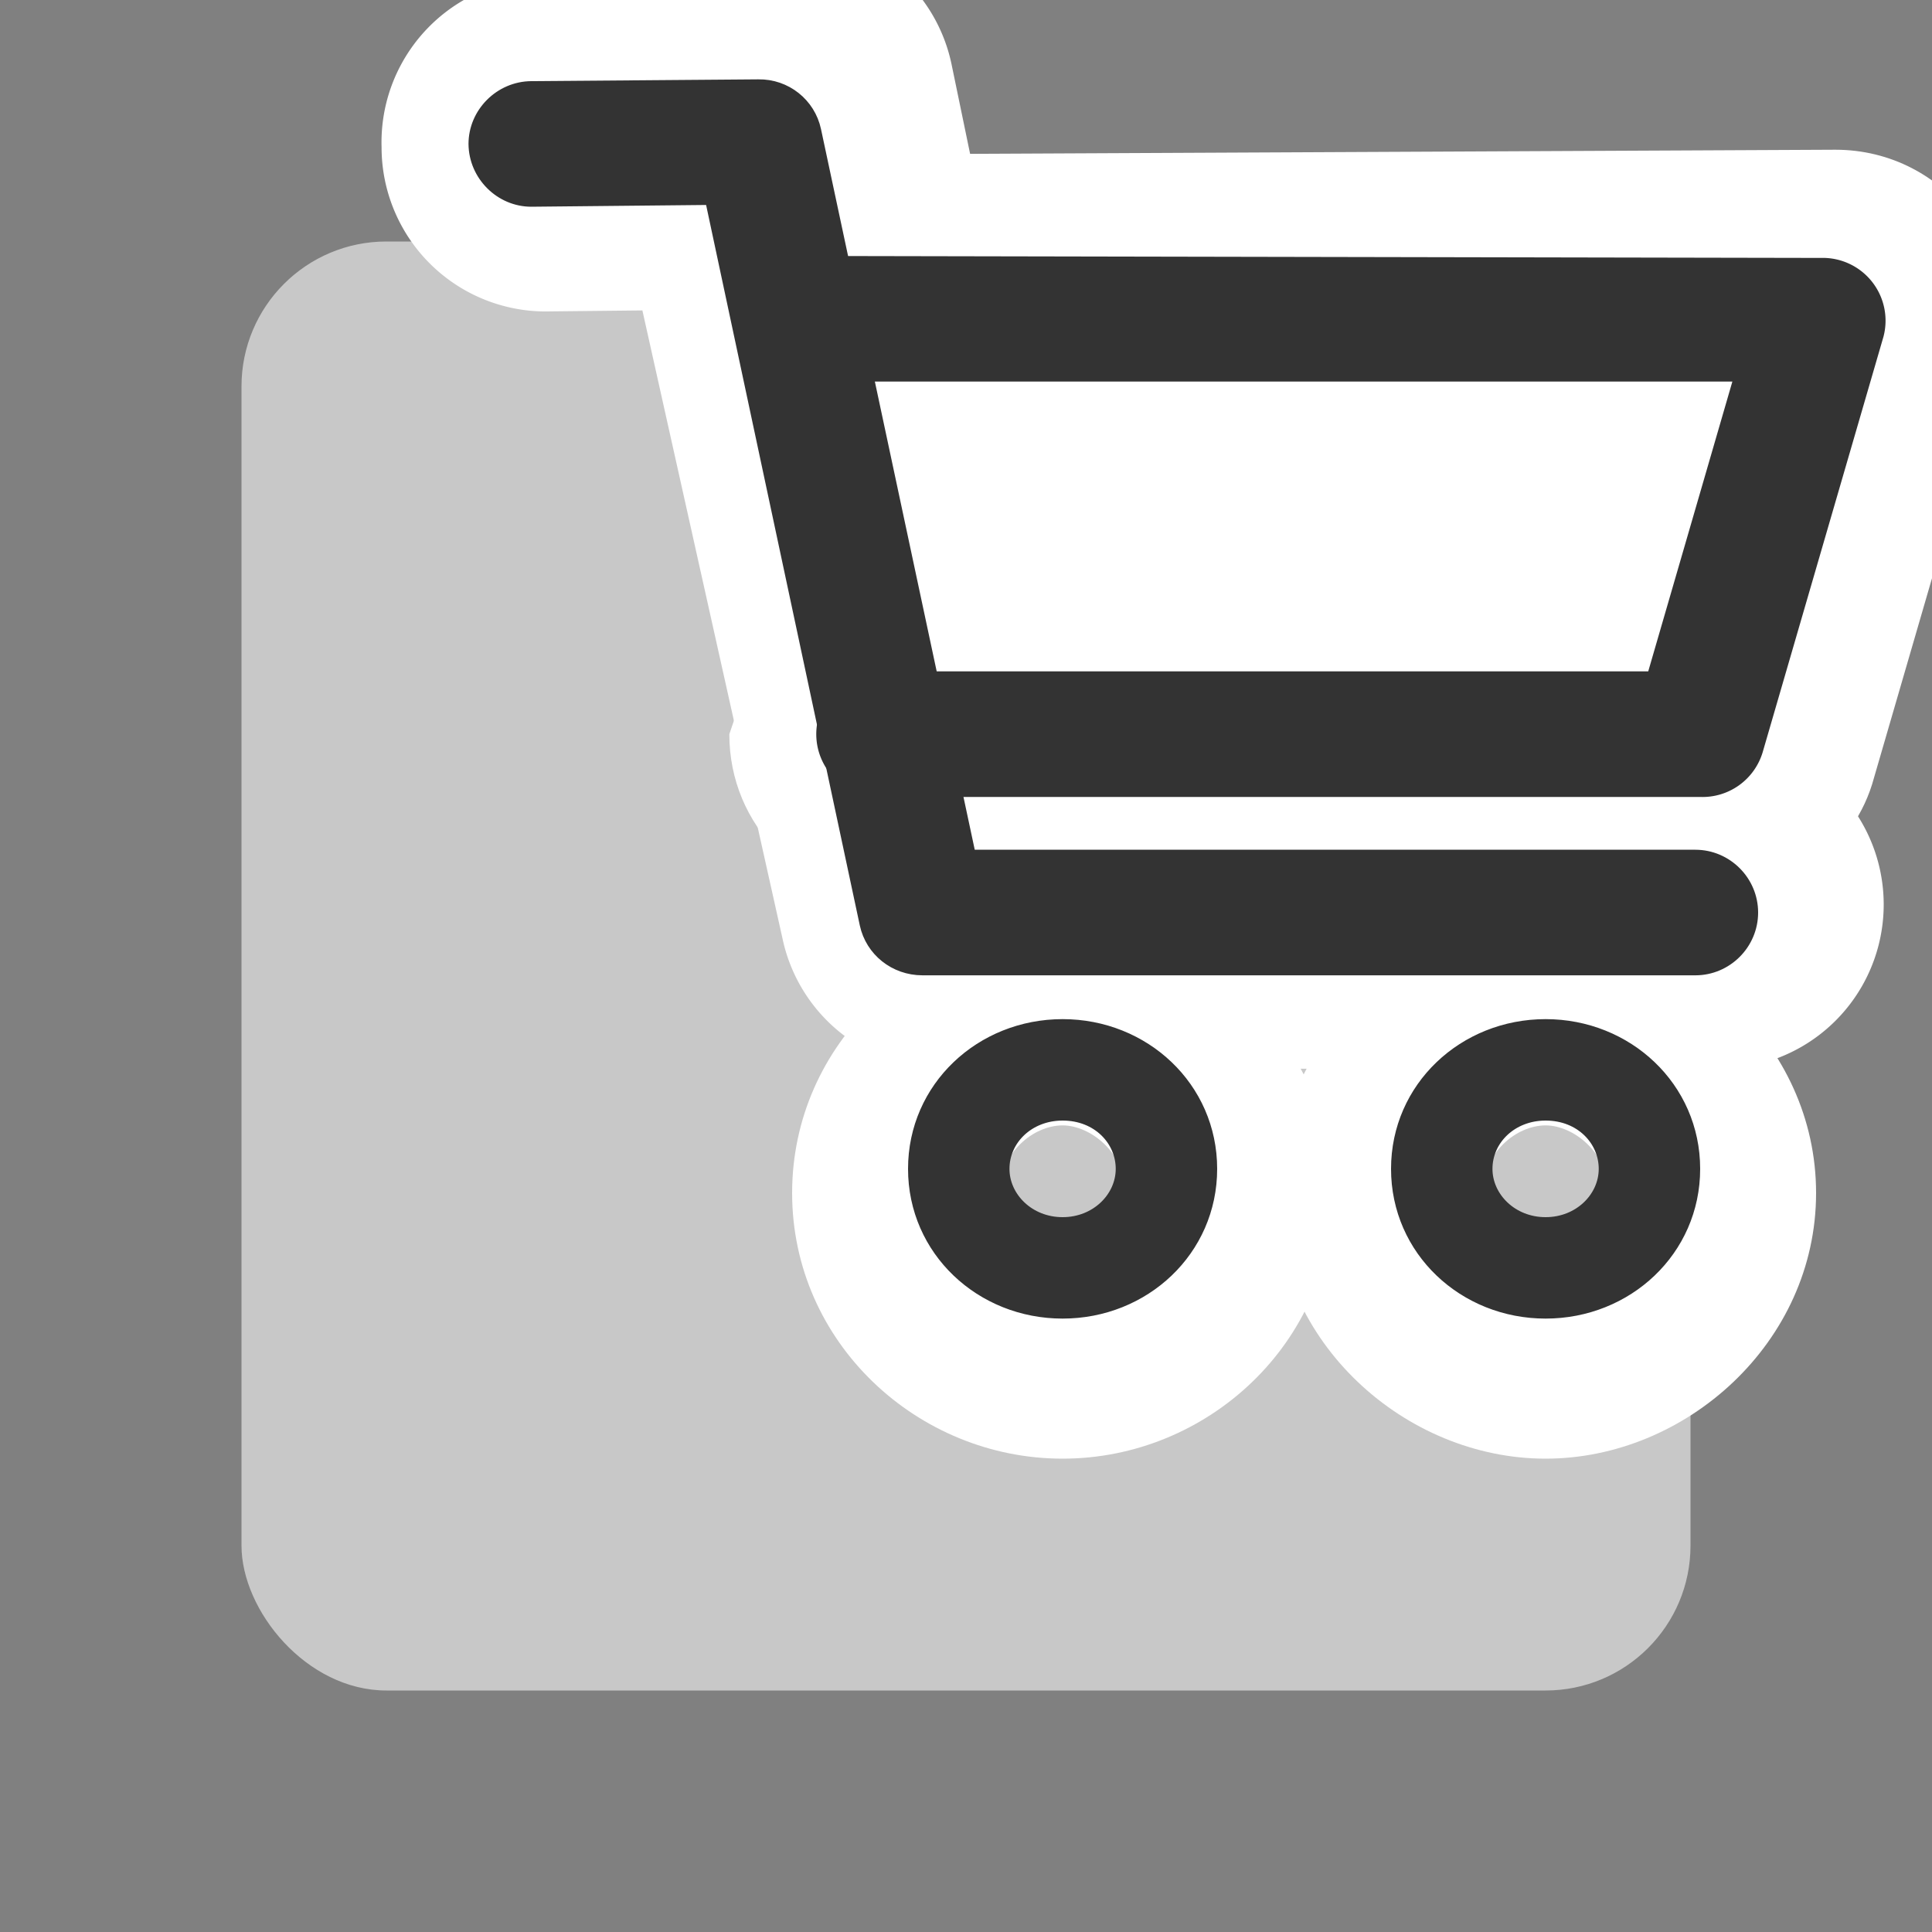
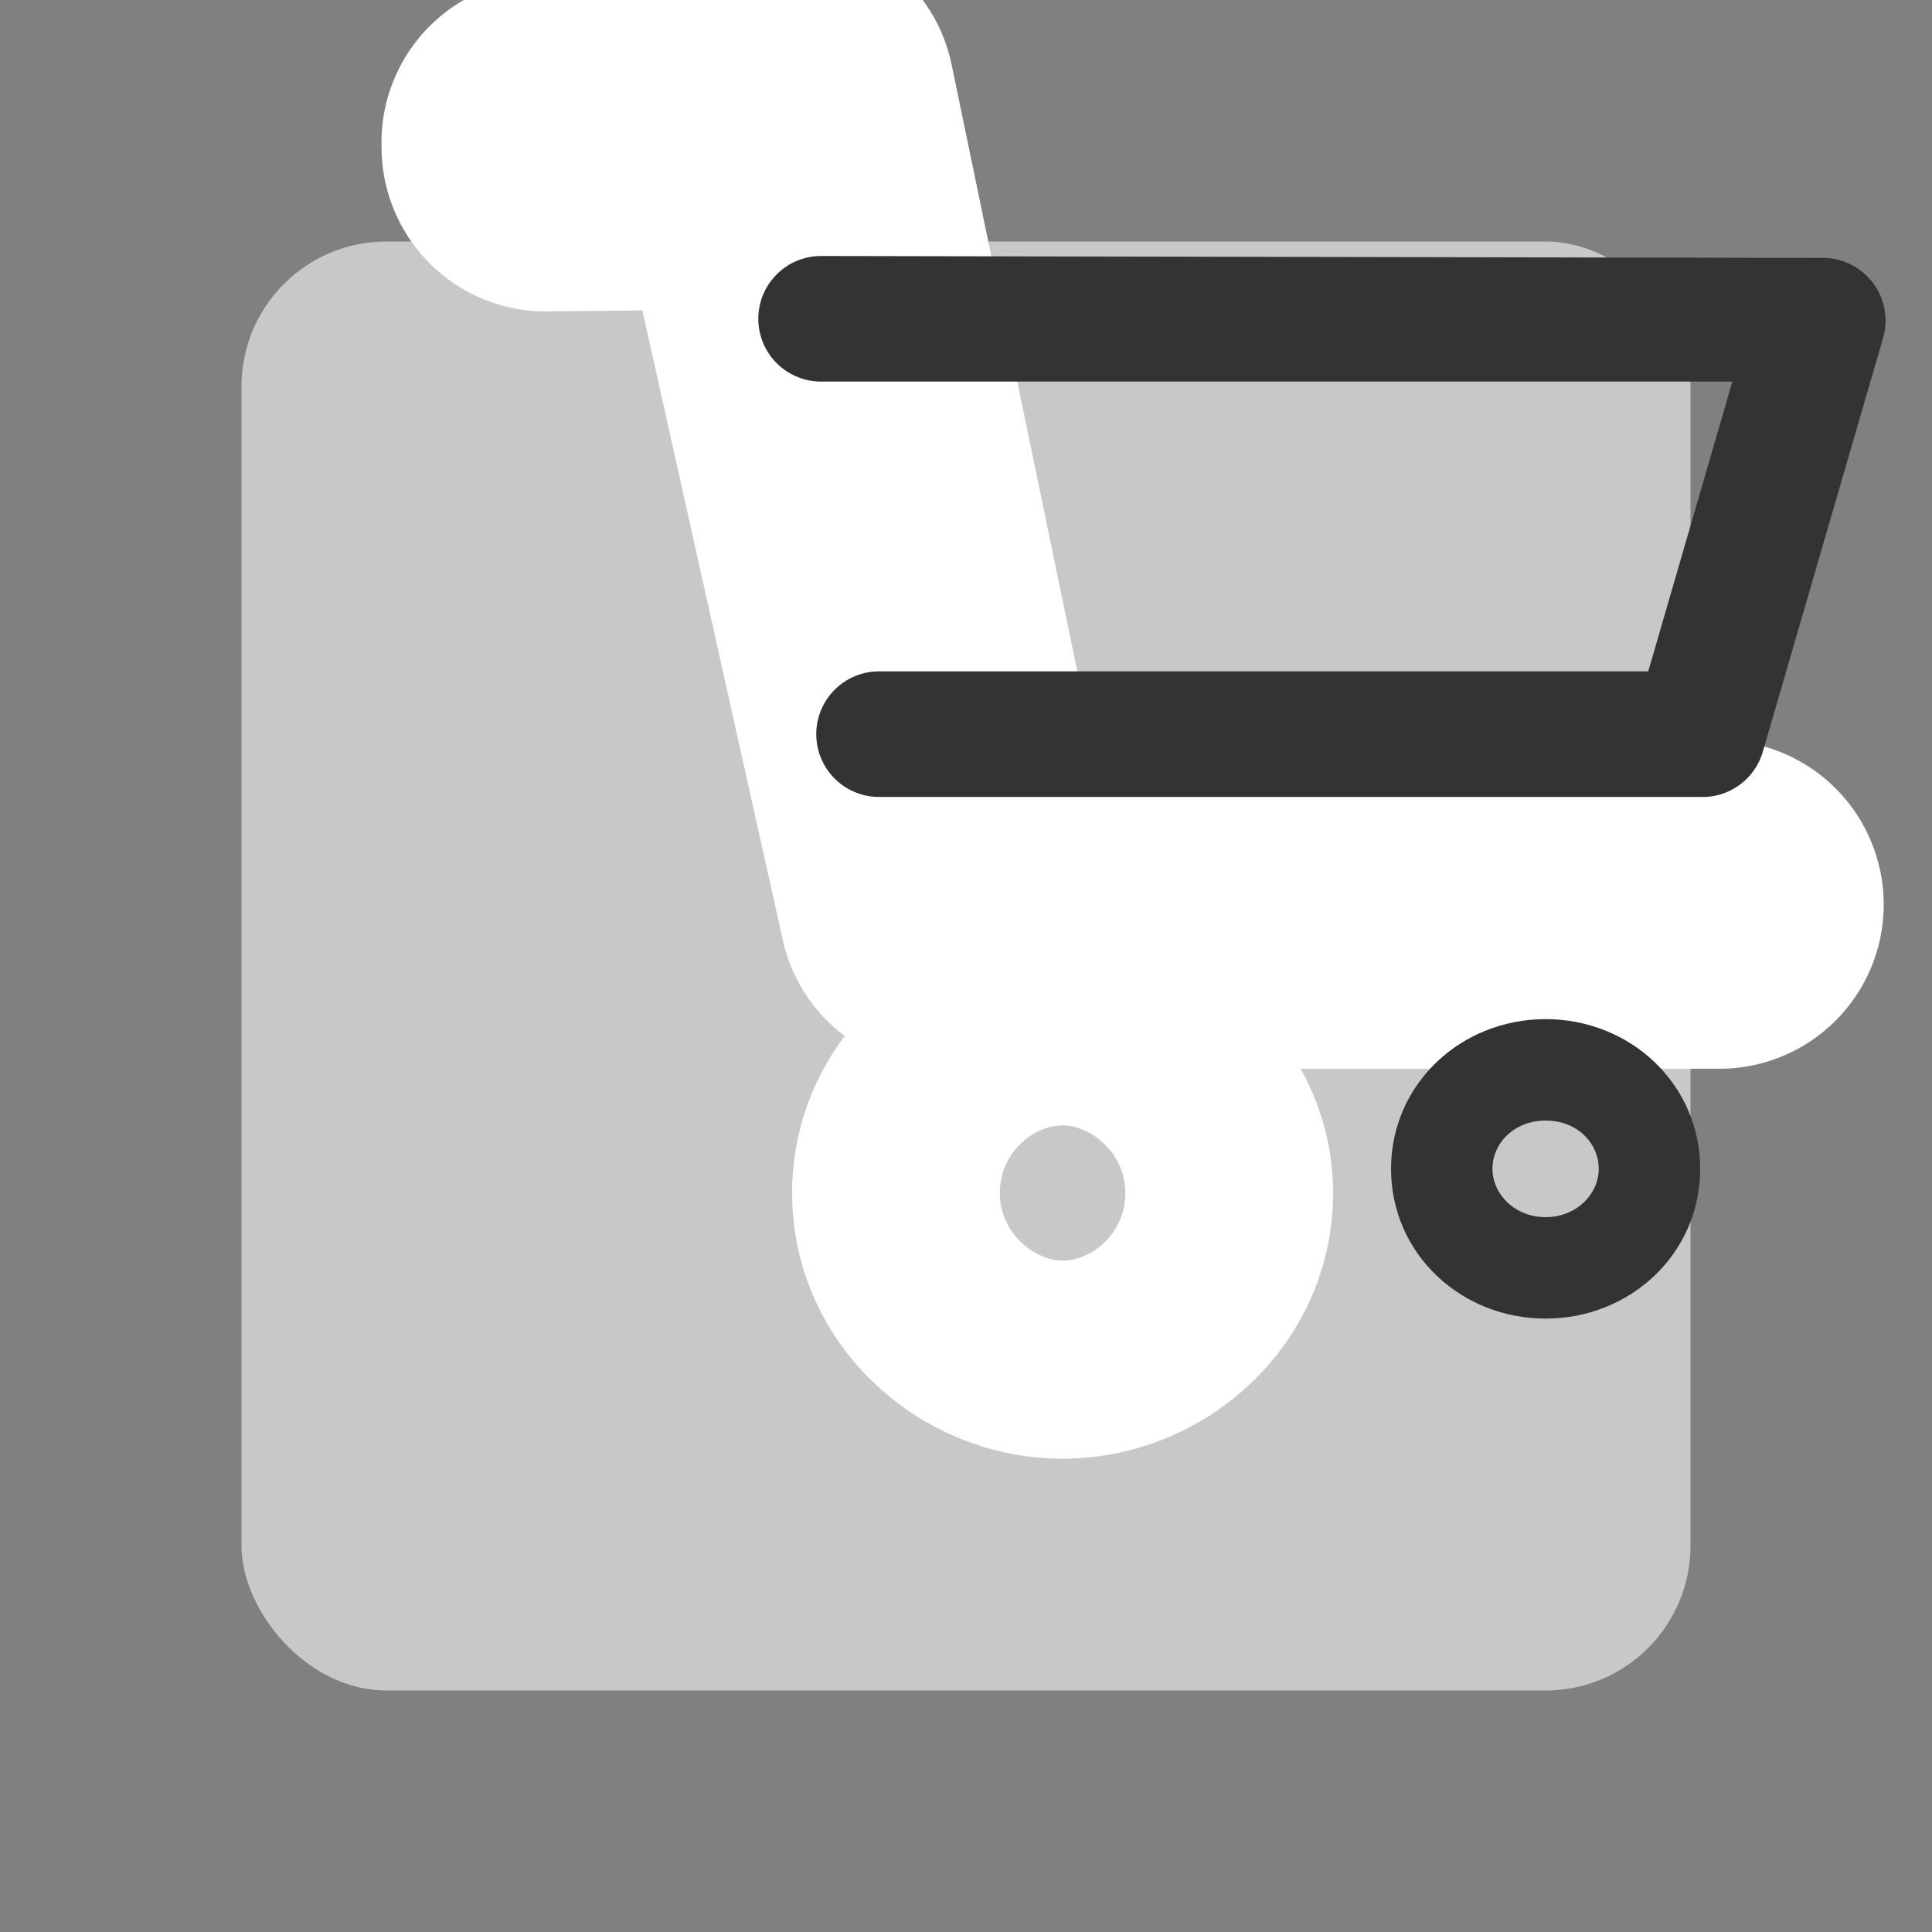
<svg xmlns="http://www.w3.org/2000/svg" width="40" height="40" version="1.1" viewBox="0 0 40 40">
  <rect x="0" y="0" width="40" height="40" fill="#808080" stroke="none" />
  <rect class="background" x="5" y="5" width="30" height="30" rx="3" fill="#c8c8c8" />
  <g transform="translate(0 1.2)" fill="#fff" stroke-linecap="round" stroke-linejoin="round" stroke-width="6.9">
    <path d="m16-1.7-4.7.047a3.4 3.4 0 00-3.4 3.5 3.4 3.4 0 003.5 3.4l1.9-.02 2.9 13a3.4 3.4 0 003.4 2.7h16a3.4 3.4 0 003.4-3.4 3.4 3.4 0 00-3.4-3.4h-13l-2.9-14a3.4 3.4 0 00-3.4-2.7z" color="#000000" />
-     <path d="m17 2c-1.9 0-3.4 1.5-3.4 3.4-.001 1.9 1.5 3 3.4 3l-1.9 5.6c-.001 1.9 1.5 3.4 3.4 3.4h17c1.5-.001 2.9-1 3.3-2.5l2.5-8.6c.65-2.2-1-4.4-3.3-4.4z" color="#000000" />
    <path d="m22 18c-3 0-5.6 2.4-5.6 5.5 1e-6 3.1 2.6 5.5 5.6 5.5s5.6-2.4 5.6-5.5-2.7-5.5-5.6-5.5zm0 4.1c.57 0 1.3.56 1.3 1.4s-.7 1.4-1.3 1.4c-.57 0-1.3-.56-1.3-1.4s.7-1.4 1.3-1.4z" color="#000000" />
-     <path d="m32 18c-3 0-5.6 2.4-5.6 5.5s2.7 5.5 5.6 5.5 5.6-2.4 5.6-5.5-2.7-5.5-5.6-5.5zm0 4.1c.57 0 1.3.56 1.3 1.4s-.7 1.4-1.3 1.4-1.3-.56-1.3-1.4.7-1.4 1.3-1.4z" color="#000000" />
  </g>
  <g class="foreground" transform="translate(0 1.2)" fill="#333" stroke="#333" stroke-linecap="round" stroke-linejoin="round" stroke-width=".2">
-     <path d="m11 .58c-.66.005-1.2.55-1.2 1.2.005.66.55 1.2 1.2 1.2l3.7-.037 3.2 15c.12.55.61.95 1.2.95h16c.66 0 1.2-.54 1.2-1.2s-.54-1.2-1.2-1.2h-15l-3.2-15c-.12-.56-.62-.96-1.2-.95z" color="#000000" />
    <path d="m17 4.2a1.2 1.2 0 00-1.2 1.2 1.2 1.2 0 001.2 1.2h19l-1.8 6.2h-16a1.2 1.2 0 00-1.2 1.2 1.2 1.2 0 001.2 1.2h17a1.2 1.2 0 001.2-.86l2.5-8.6a1.2 1.2 0 00-1.2-1.5z" color="#000000" />
-     <path d="m22 20c-1.7 0-3.1 1.3-3.1 3s1.4 3 3.1 3 3.1-1.3 3.1-3-1.4-3-3.1-3zm0 1.9c.72 0 1.2.52 1.2 1.1s-.51 1.1-1.2 1.1-1.2-.52-1.2-1.1c0-.6.51-1.1 1.2-1.1z" color="#000000" />
    <path d="m32 20c-1.7 0-3.1 1.3-3.1 3s1.4 3 3.1 3 3.1-1.3 3.1-3-1.4-3-3.1-3zm0 1.9c.72 0 1.2.52 1.2 1.1s-.51 1.1-1.2 1.1-1.2-.52-1.2-1.1c0-.6.51-1.1 1.2-1.1z" color="#000000" />
  </g>
  <g class="foreground" transform="translate(0 1.2)" display="none" fill="none" stroke="#333" stroke-linecap="round" stroke-linejoin="round">
-     <path class="foreground" d="m11 1.8 4.7-.047 3.4 16h16" stroke-width="2.4" />
    <path class="foreground" d="m17 5.4h21l-2.5 8.6h-17" stroke-width="2.4" />
    <ellipse class="foreground" cx="22" cy="23" rx="2.2" ry="2.1" stroke-width="1.9" />
    <ellipse class="foreground" cx="32" cy="23" rx="2.2" ry="2.1" stroke-width="1.9" />
  </g>
</svg>